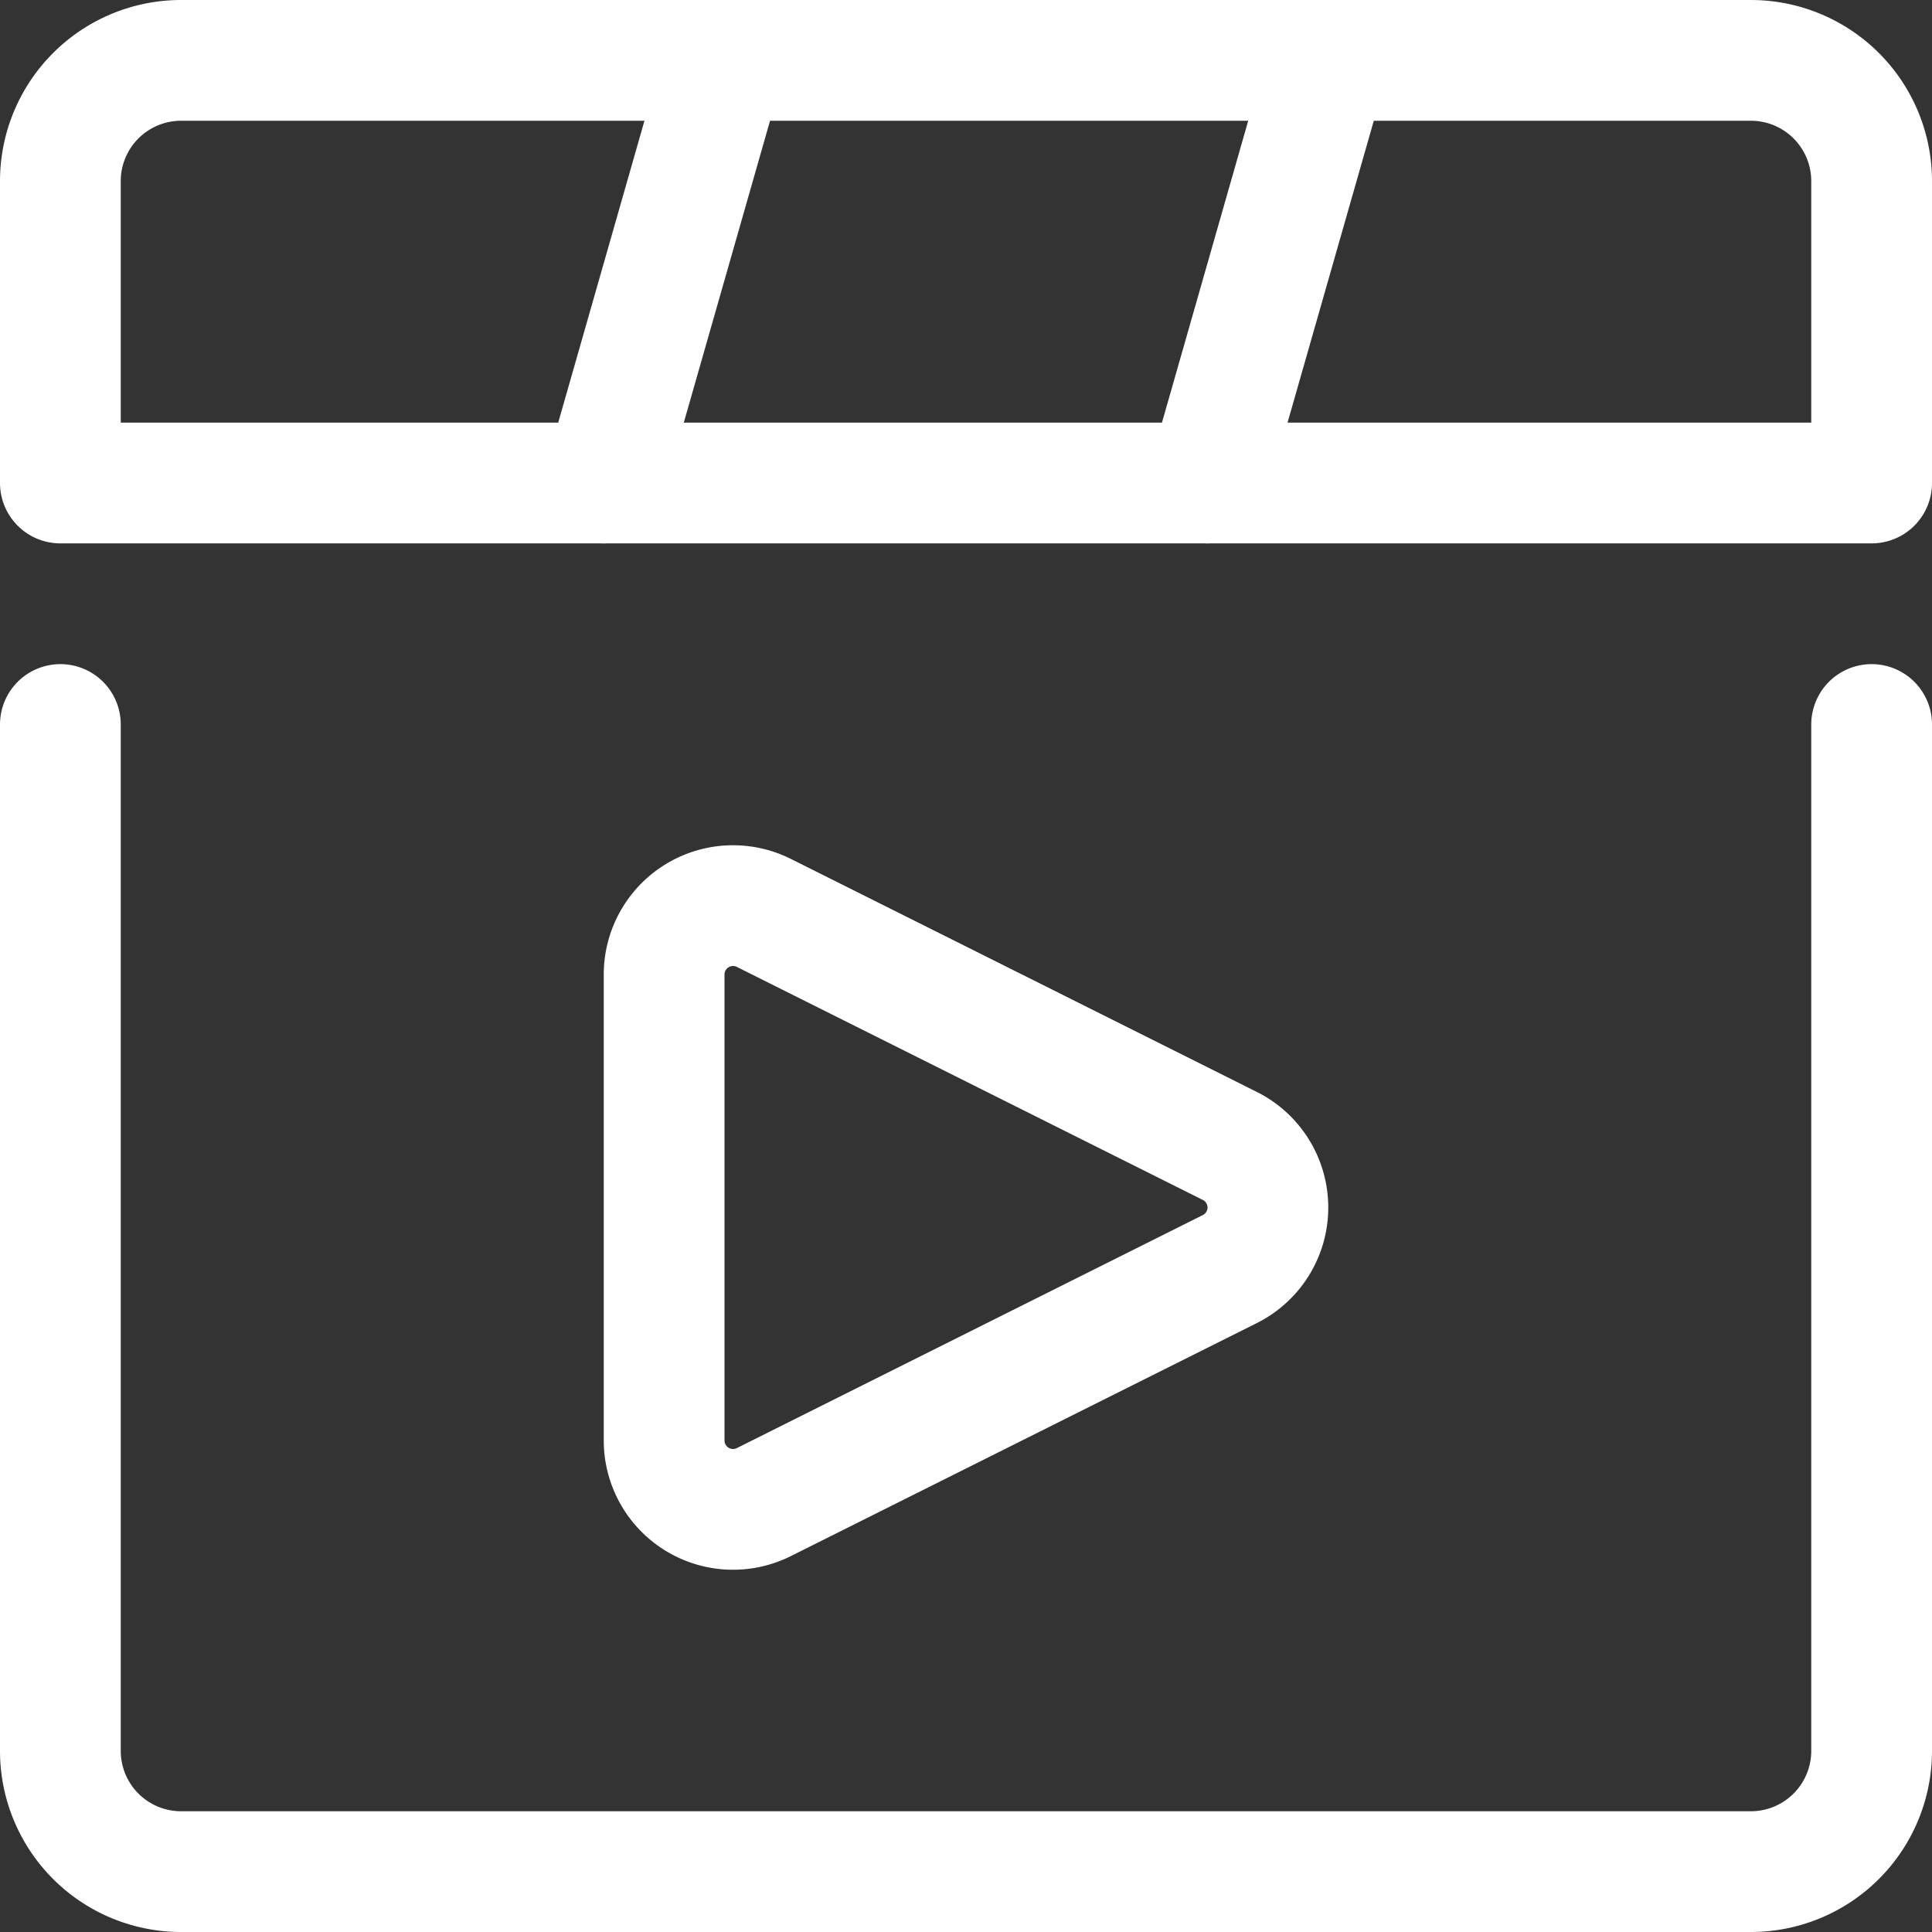
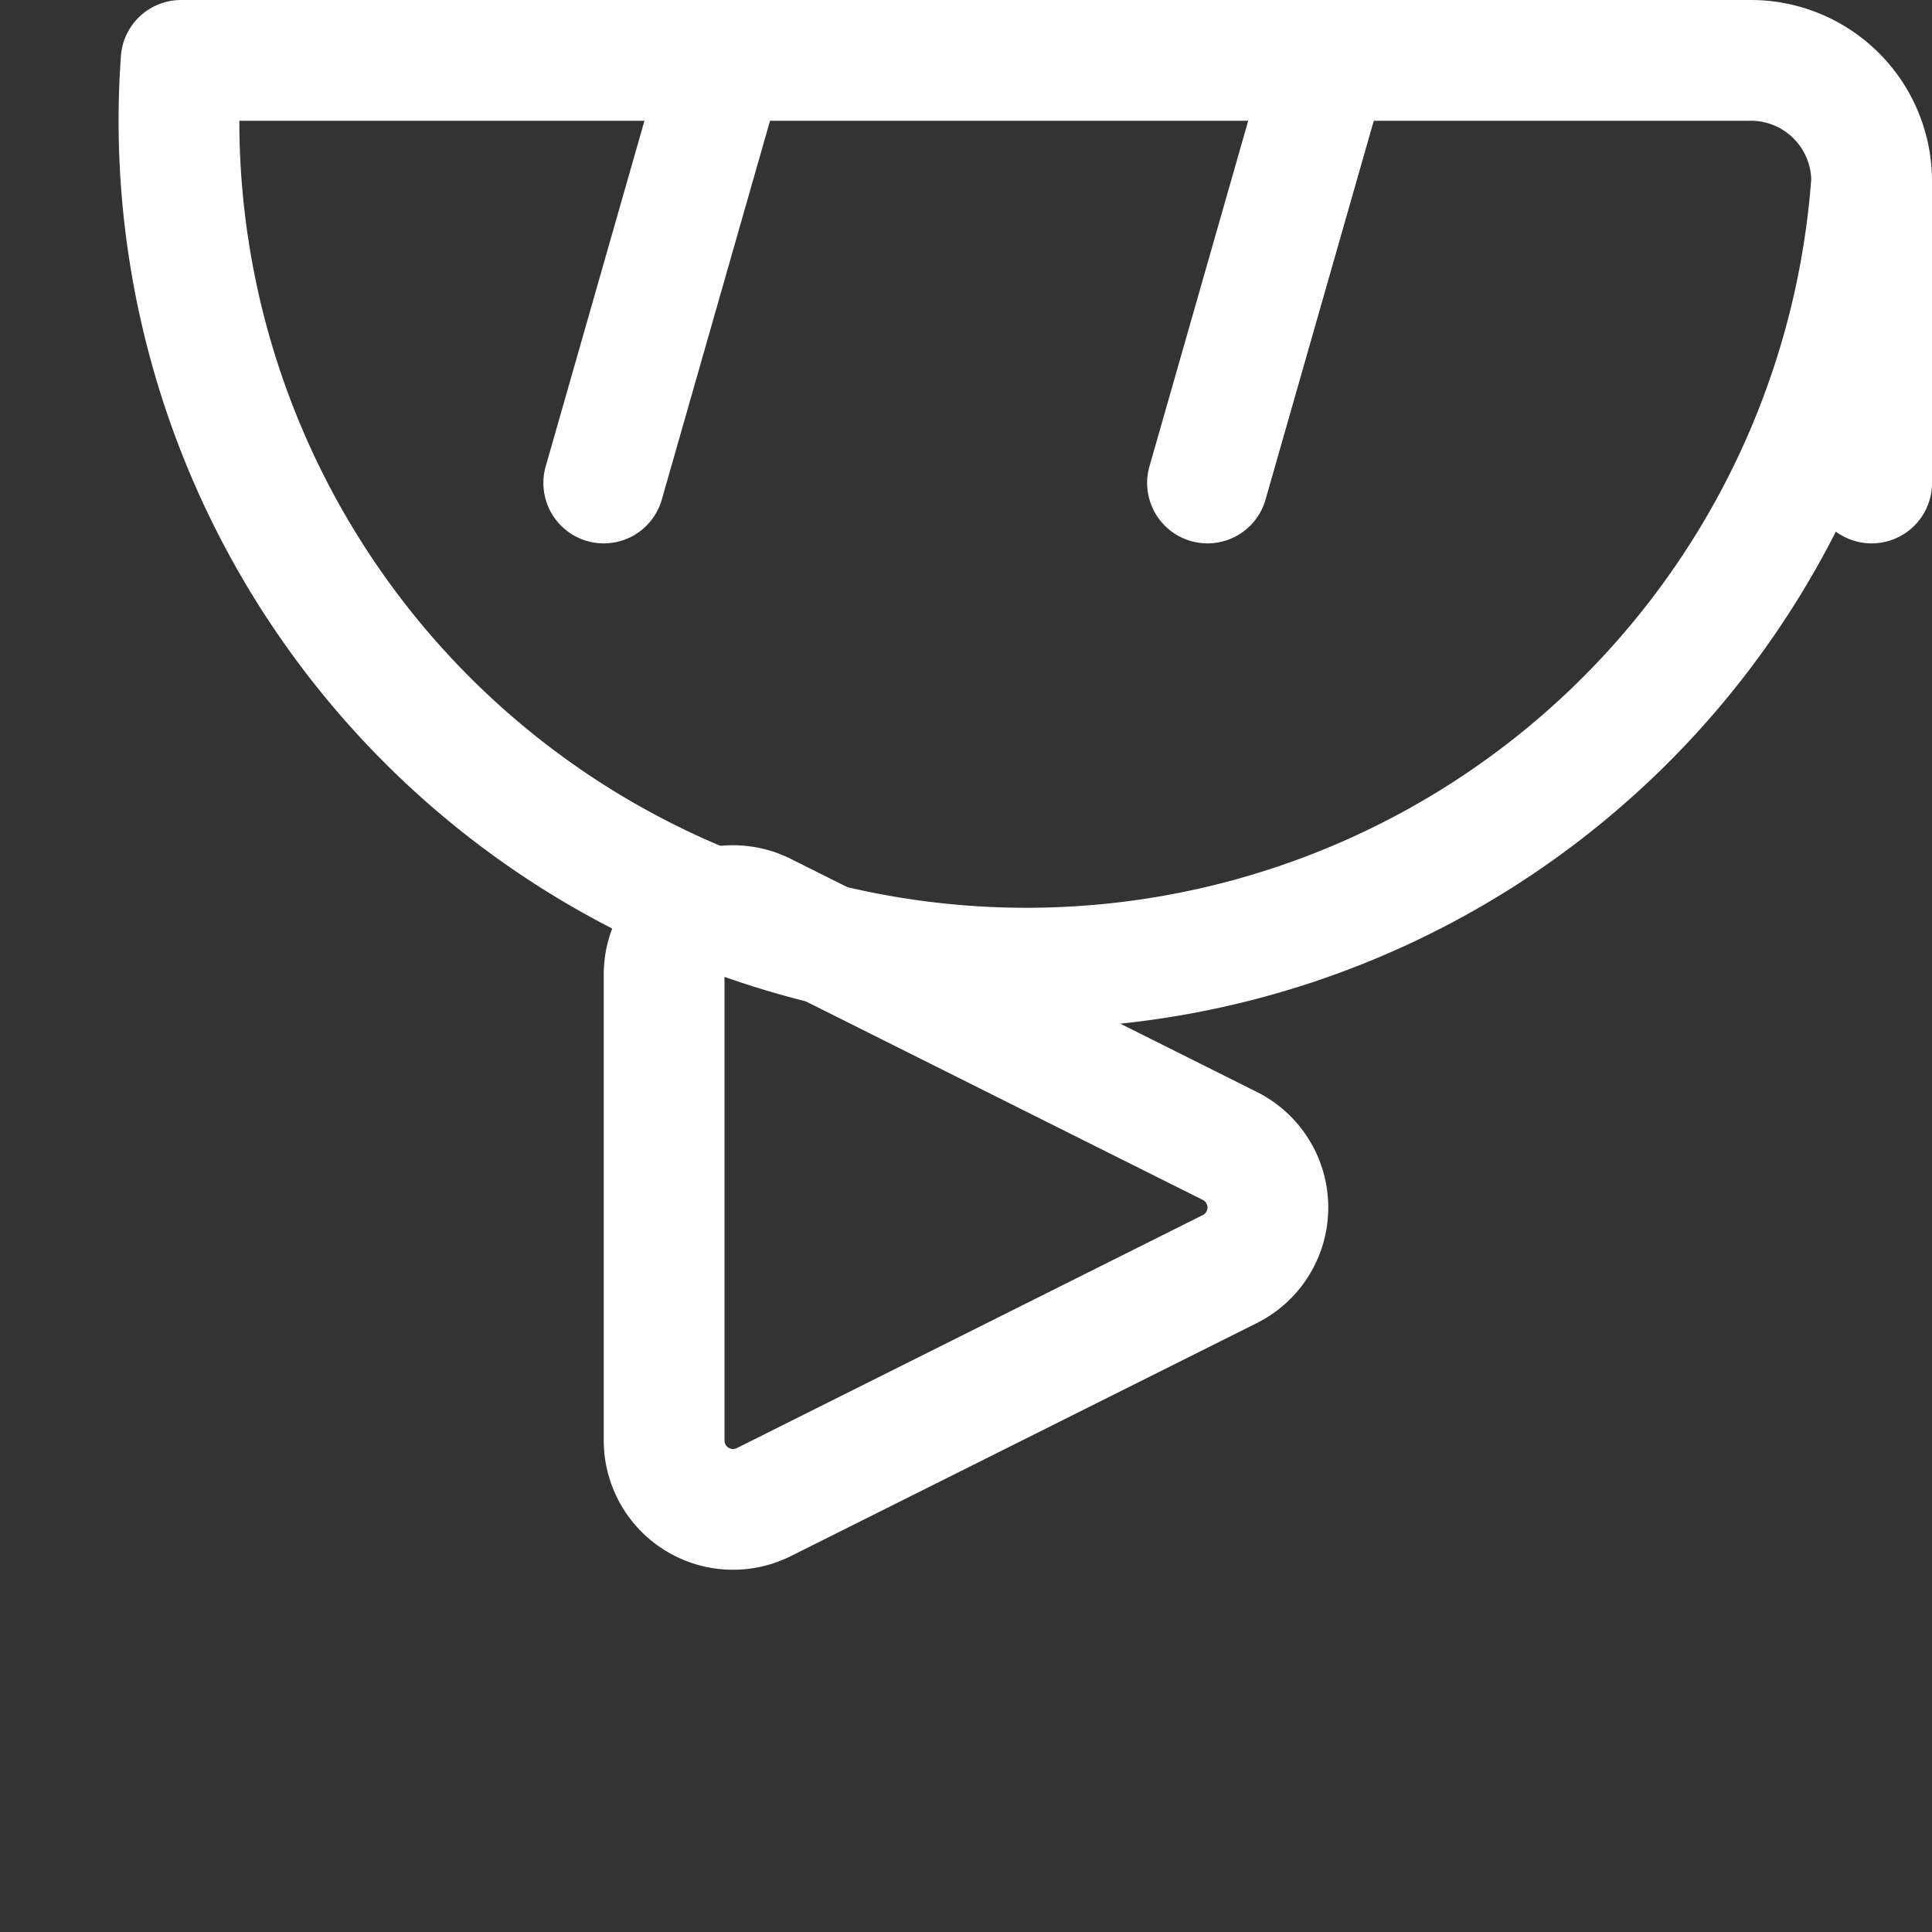
<svg xmlns="http://www.w3.org/2000/svg" viewBox="0 0 24 24" stroke-width="1.5">
  <rect x="0" y="0" width="24" height="24" fill="#333333" stroke="none" />
-   <path d="M23.25,9V21.75a1.5,1.5,0,0,1-1.5,1.5H2.25a1.5,1.5,0,0,1-1.5-1.5V9" fill="none" stroke="#ffffff" stroke-linecap="round" stroke-linejoin="round" />
-   <path d="M23.25,6H.75V2.25A1.5,1.5,0,0,1,2.25.75h19.5a1.5,1.5,0,0,1,1.5,1.5Z" fill="none" stroke="#ffffff" stroke-linecap="round" stroke-linejoin="round" />
+   <path d="M23.25,6V2.25A1.5,1.5,0,0,1,2.25.75h19.5a1.5,1.5,0,0,1,1.5,1.5Z" fill="none" stroke="#ffffff" stroke-linecap="round" stroke-linejoin="round" />
  <path d="M7.5 6L9 0.75" fill="none" stroke="#ffffff" stroke-linecap="round" stroke-linejoin="round" />
  <path d="M15 6L16.5 0.75" fill="none" stroke="#ffffff" stroke-linecap="round" stroke-linejoin="round" />
  <path d="M9.488,18.66a.856.856,0,0,1-1.238-.766V12.106a.856.856,0,0,1,1.238-.766l5.789,2.895a.855.855,0,0,1,0,1.53Z" fill="none" stroke="#ffffff" stroke-linecap="round" stroke-linejoin="round" />
</svg>